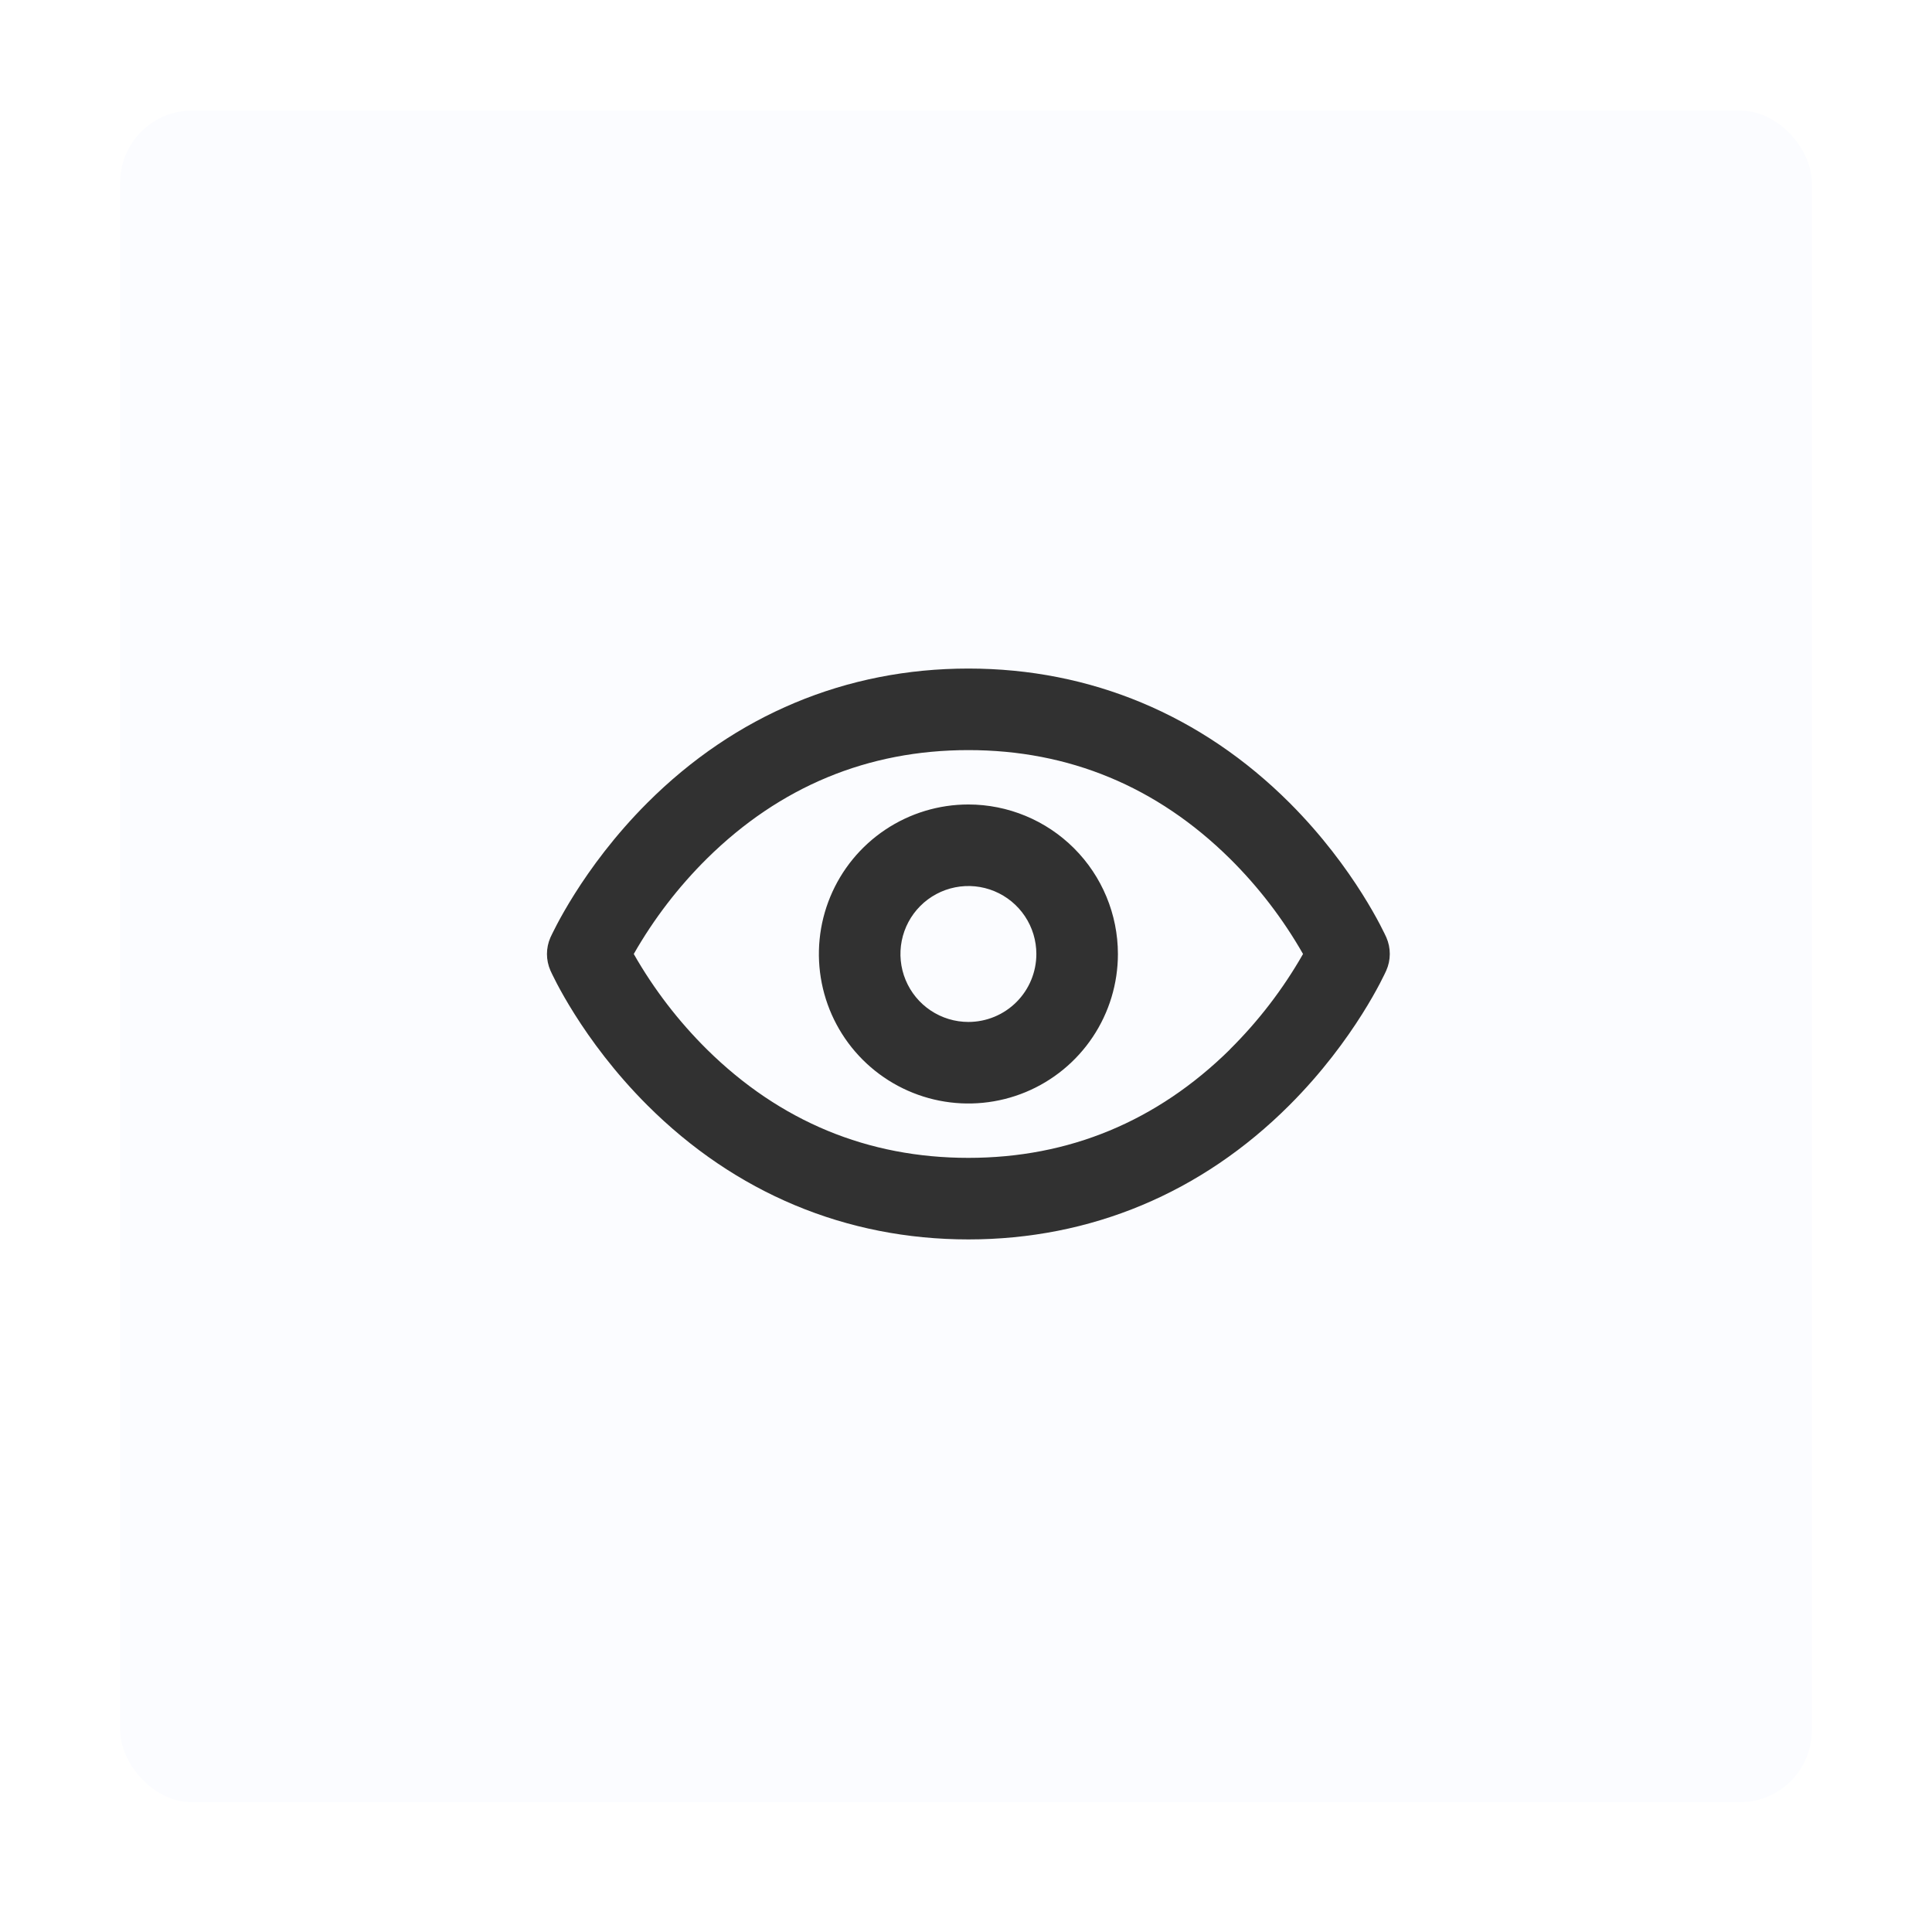
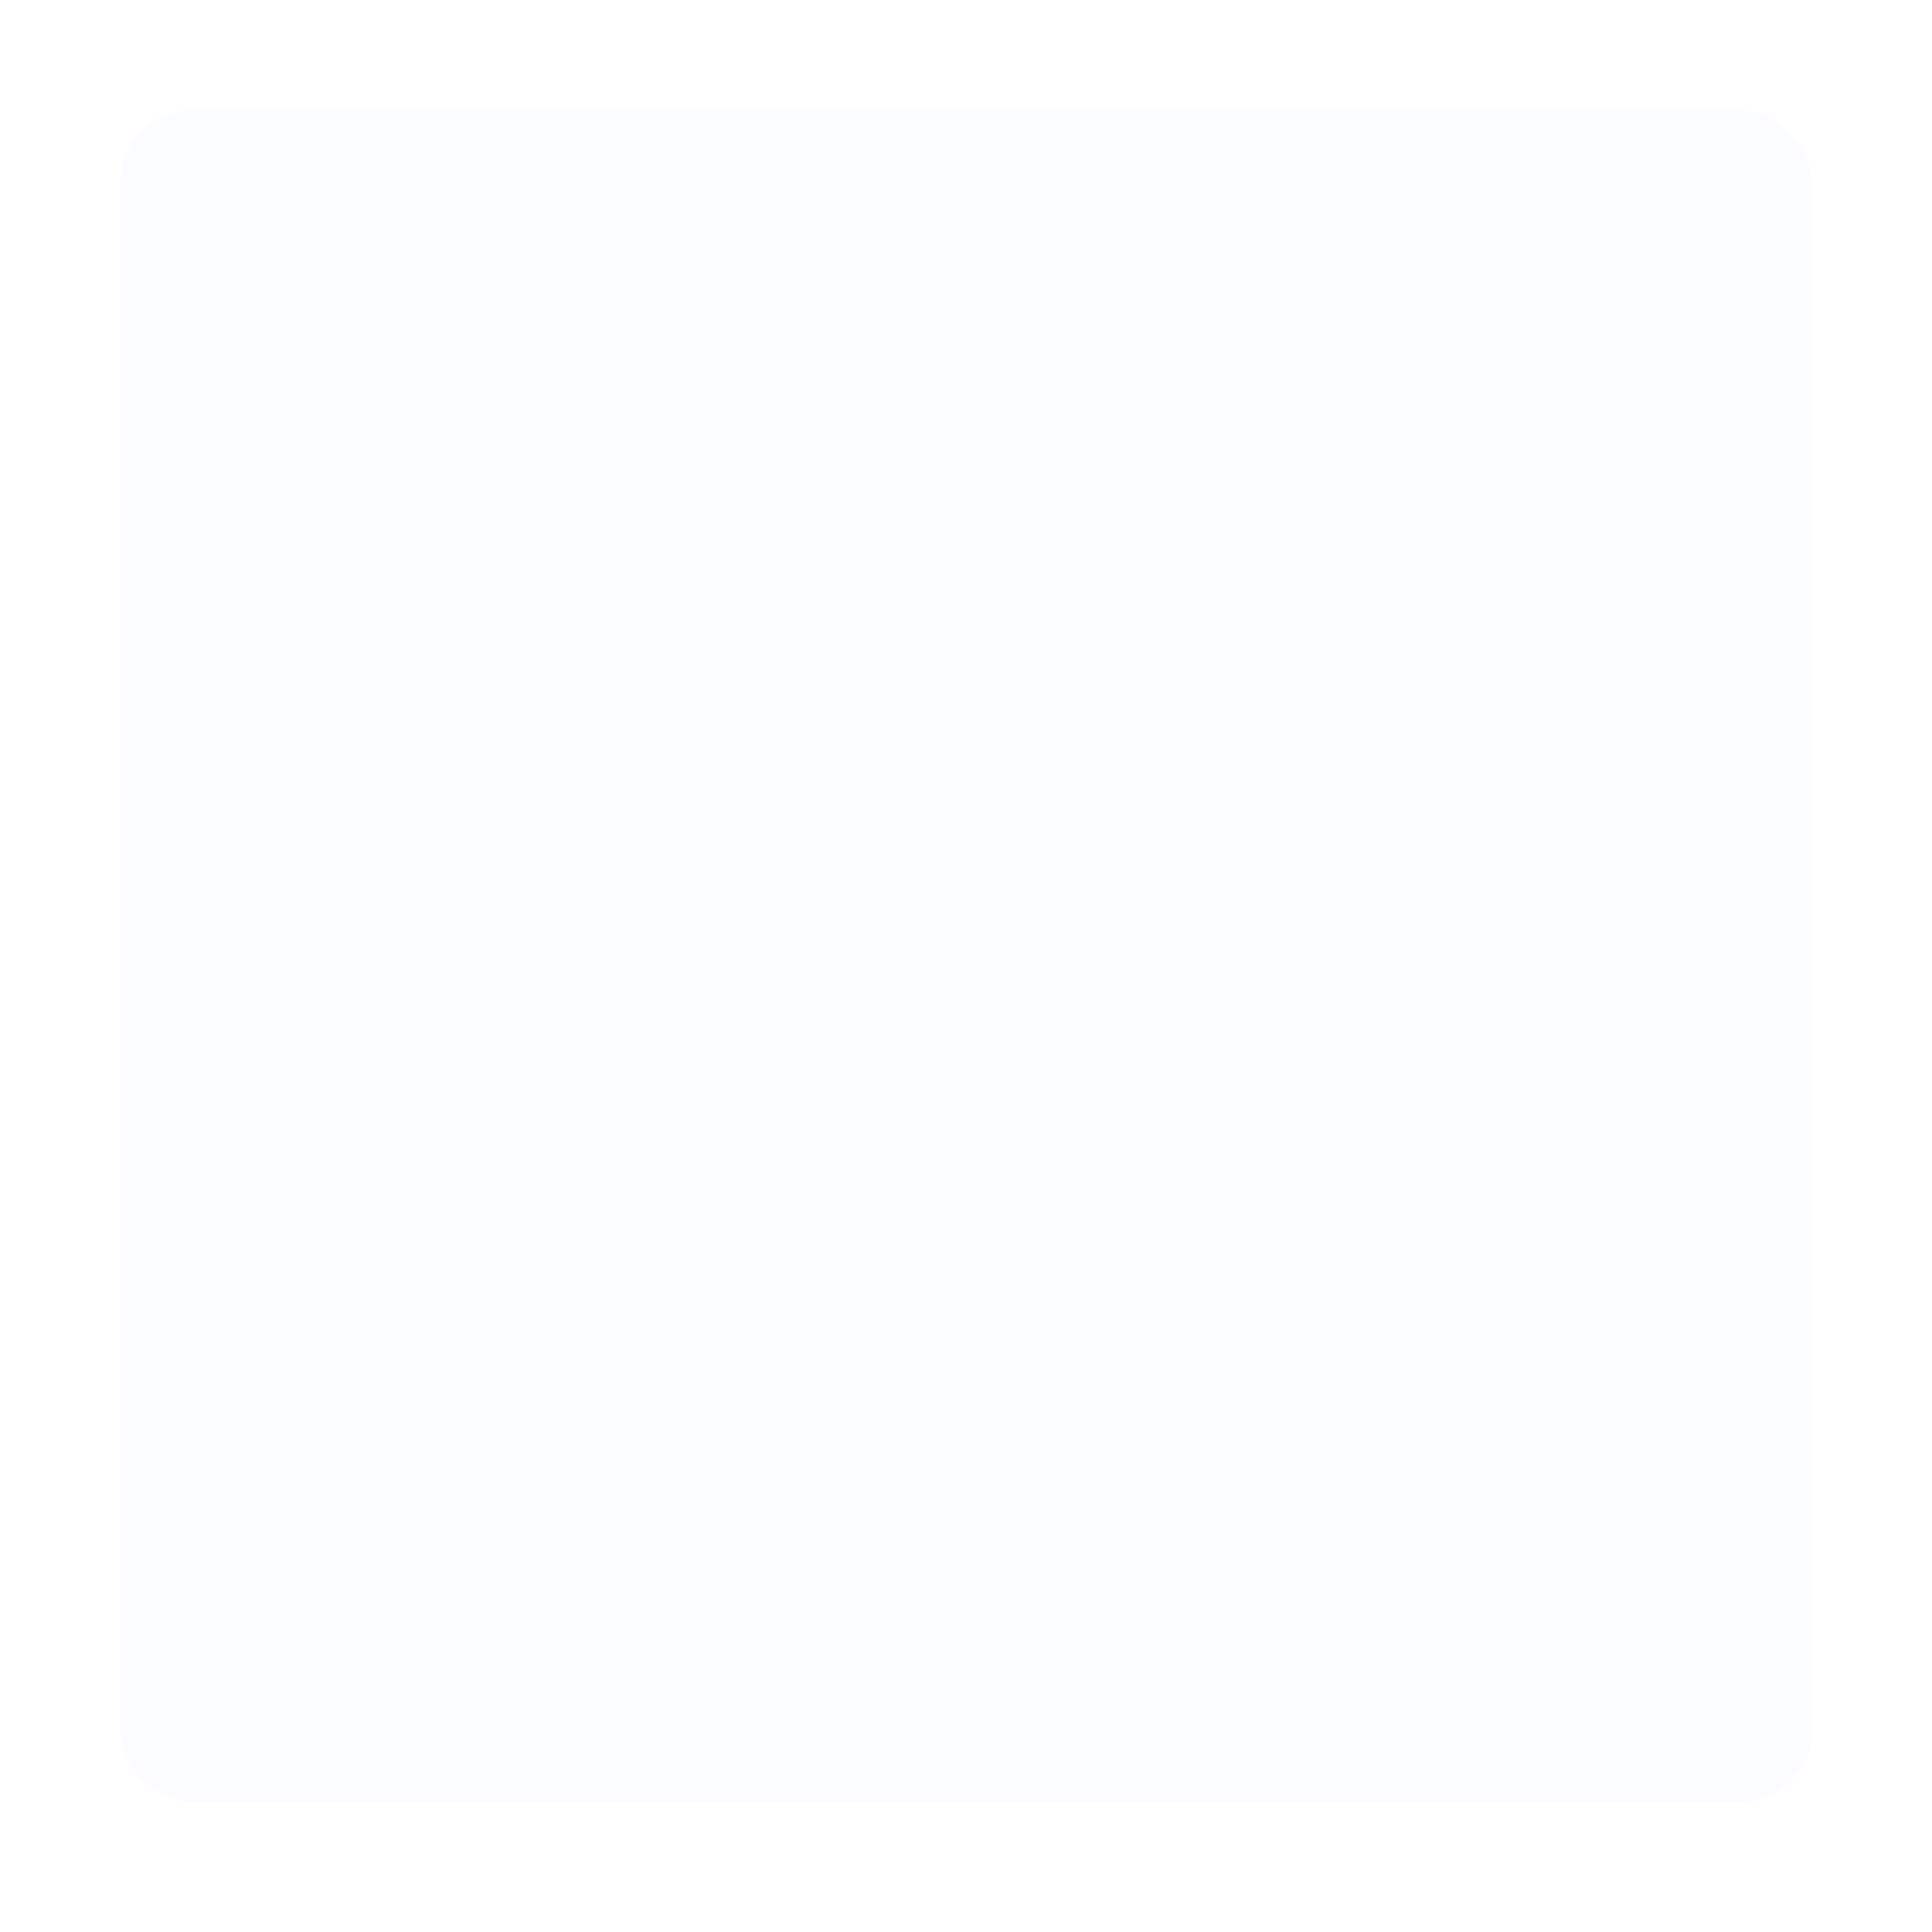
<svg xmlns="http://www.w3.org/2000/svg" width="402" height="402" viewBox="0 0 402 402" fill="none">
  <g filter="url(#filter0_d_174_1119)">
    <rect x="25" y="23" width="352" height="352" rx="15" fill="#FBFCFF" />
  </g>
-   <path d="M288.465 195.057C288.203 194.484 282.009 180.732 268.328 167.051C250.023 148.774 226.953 139.109 201.5 139.109C176.047 139.109 152.976 148.774 134.692 167.051C121.011 180.732 114.818 194.484 114.535 195.057C114.056 196.143 113.809 197.317 113.809 198.504C113.809 199.69 114.056 200.864 114.535 201.95C114.797 202.53 120.99 216.275 134.678 229.956C152.976 248.233 176.047 257.891 201.5 257.891C226.953 257.891 250.023 248.233 268.3 229.956C281.988 216.275 288.182 202.53 288.443 201.95C288.926 200.866 289.177 199.693 289.18 198.506C289.184 197.319 288.94 196.144 288.465 195.057ZM255.899 218.389C240.719 233.335 222.421 240.922 201.5 240.922C180.579 240.922 162.281 233.335 147.122 218.382C141.157 212.479 136.026 205.79 131.871 198.5C136.028 191.213 141.159 184.526 147.122 178.625C162.288 163.665 180.579 156.078 201.5 156.078C222.421 156.078 240.712 163.665 255.878 178.625C261.842 184.526 266.973 191.212 271.128 198.5C266.972 205.79 261.842 212.479 255.878 218.382L255.899 218.389ZM201.5 167.391C195.347 167.391 189.332 169.215 184.216 172.633C179.1 176.052 175.113 180.91 172.759 186.595C170.404 192.279 169.788 198.535 170.988 204.569C172.189 210.604 175.151 216.147 179.502 220.498C183.853 224.848 189.396 227.811 195.431 229.012C201.465 230.212 207.72 229.596 213.405 227.241C219.089 224.887 223.948 220.899 227.366 215.783C230.785 210.668 232.609 204.653 232.609 198.5C232.6 190.252 229.319 182.345 223.487 176.513C217.655 170.681 209.748 167.4 201.5 167.391ZM201.5 212.641C198.703 212.641 195.969 211.811 193.644 210.257C191.318 208.704 189.506 206.495 188.436 203.911C187.365 201.328 187.085 198.484 187.631 195.741C188.177 192.998 189.523 190.479 191.501 188.501C193.478 186.523 195.998 185.177 198.741 184.631C201.484 184.085 204.327 184.365 206.911 185.436C209.495 186.506 211.704 188.318 213.257 190.644C214.811 192.969 215.64 195.703 215.64 198.5C215.64 202.25 214.151 205.847 211.499 208.499C208.847 211.151 205.25 212.641 201.5 212.641Z" fill="#313131" />
  <defs>
    <filter id="filter0_d_174_1119" x="0" y="0" width="402" height="402" filterUnits="userSpaceOnUse" color-interpolation-filters="sRGB">
      <feGaussianBlur stdDeviation="12.5" />
    </filter>
  </defs>
</svg>